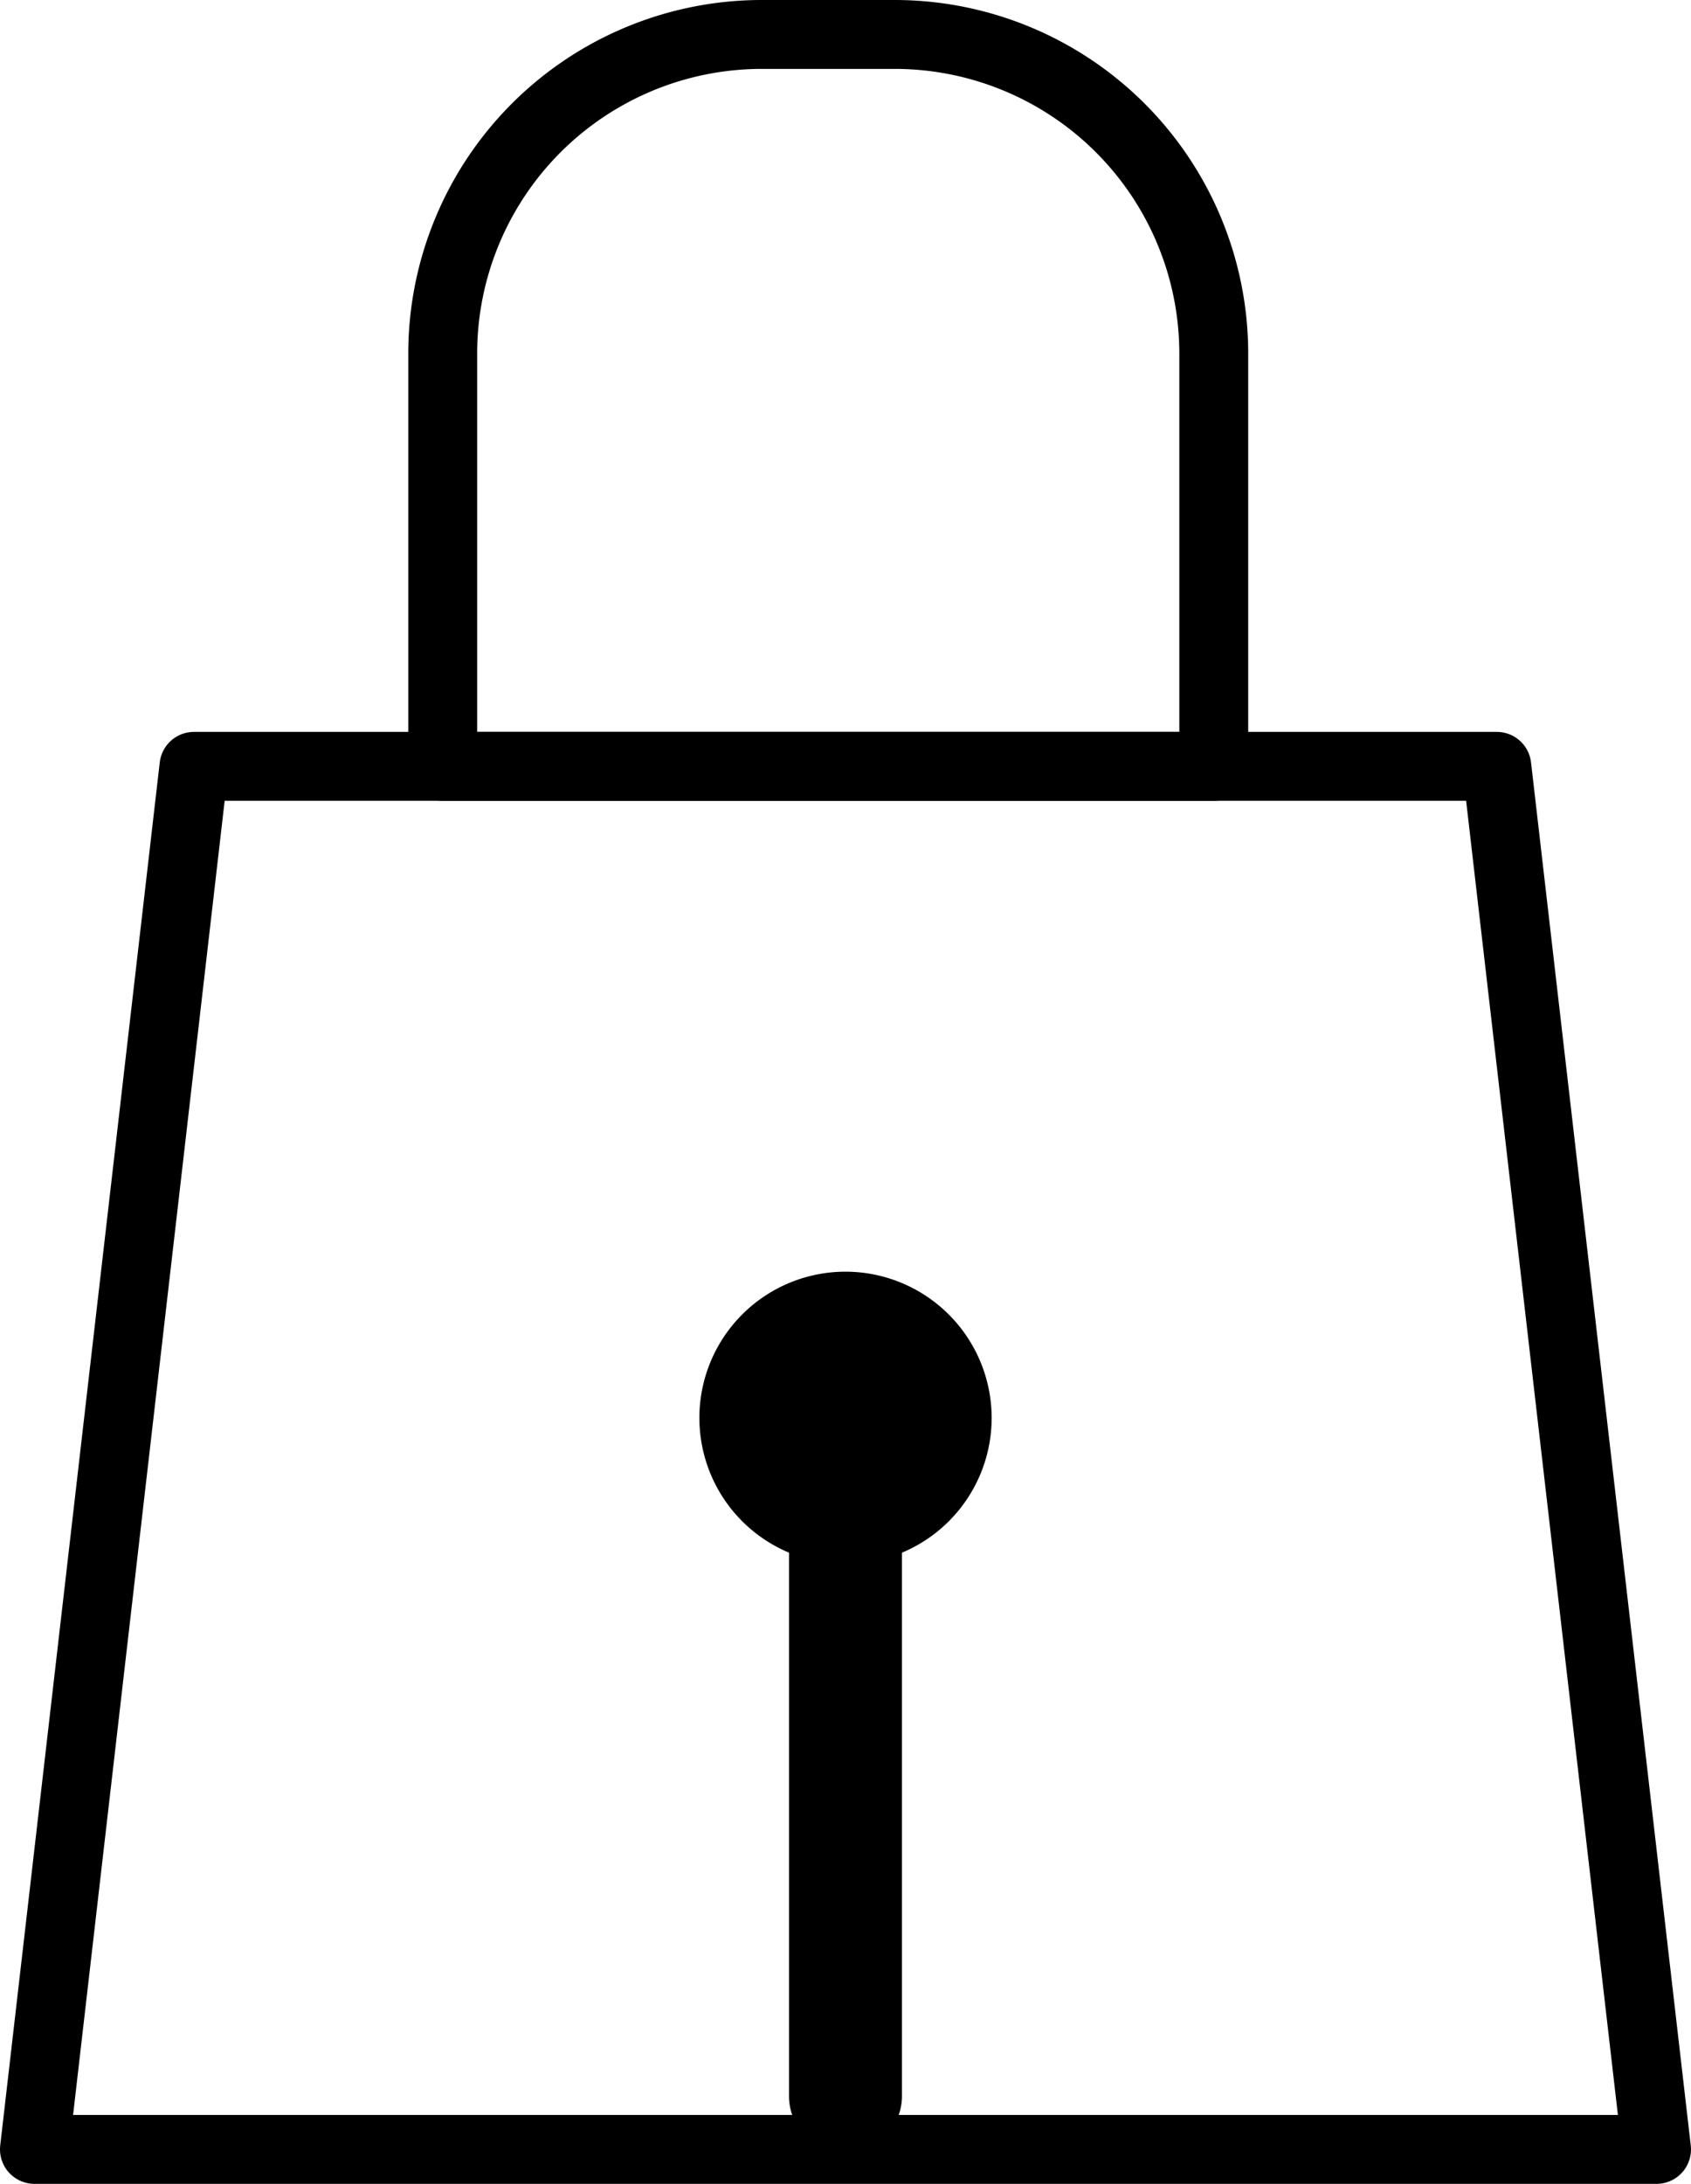
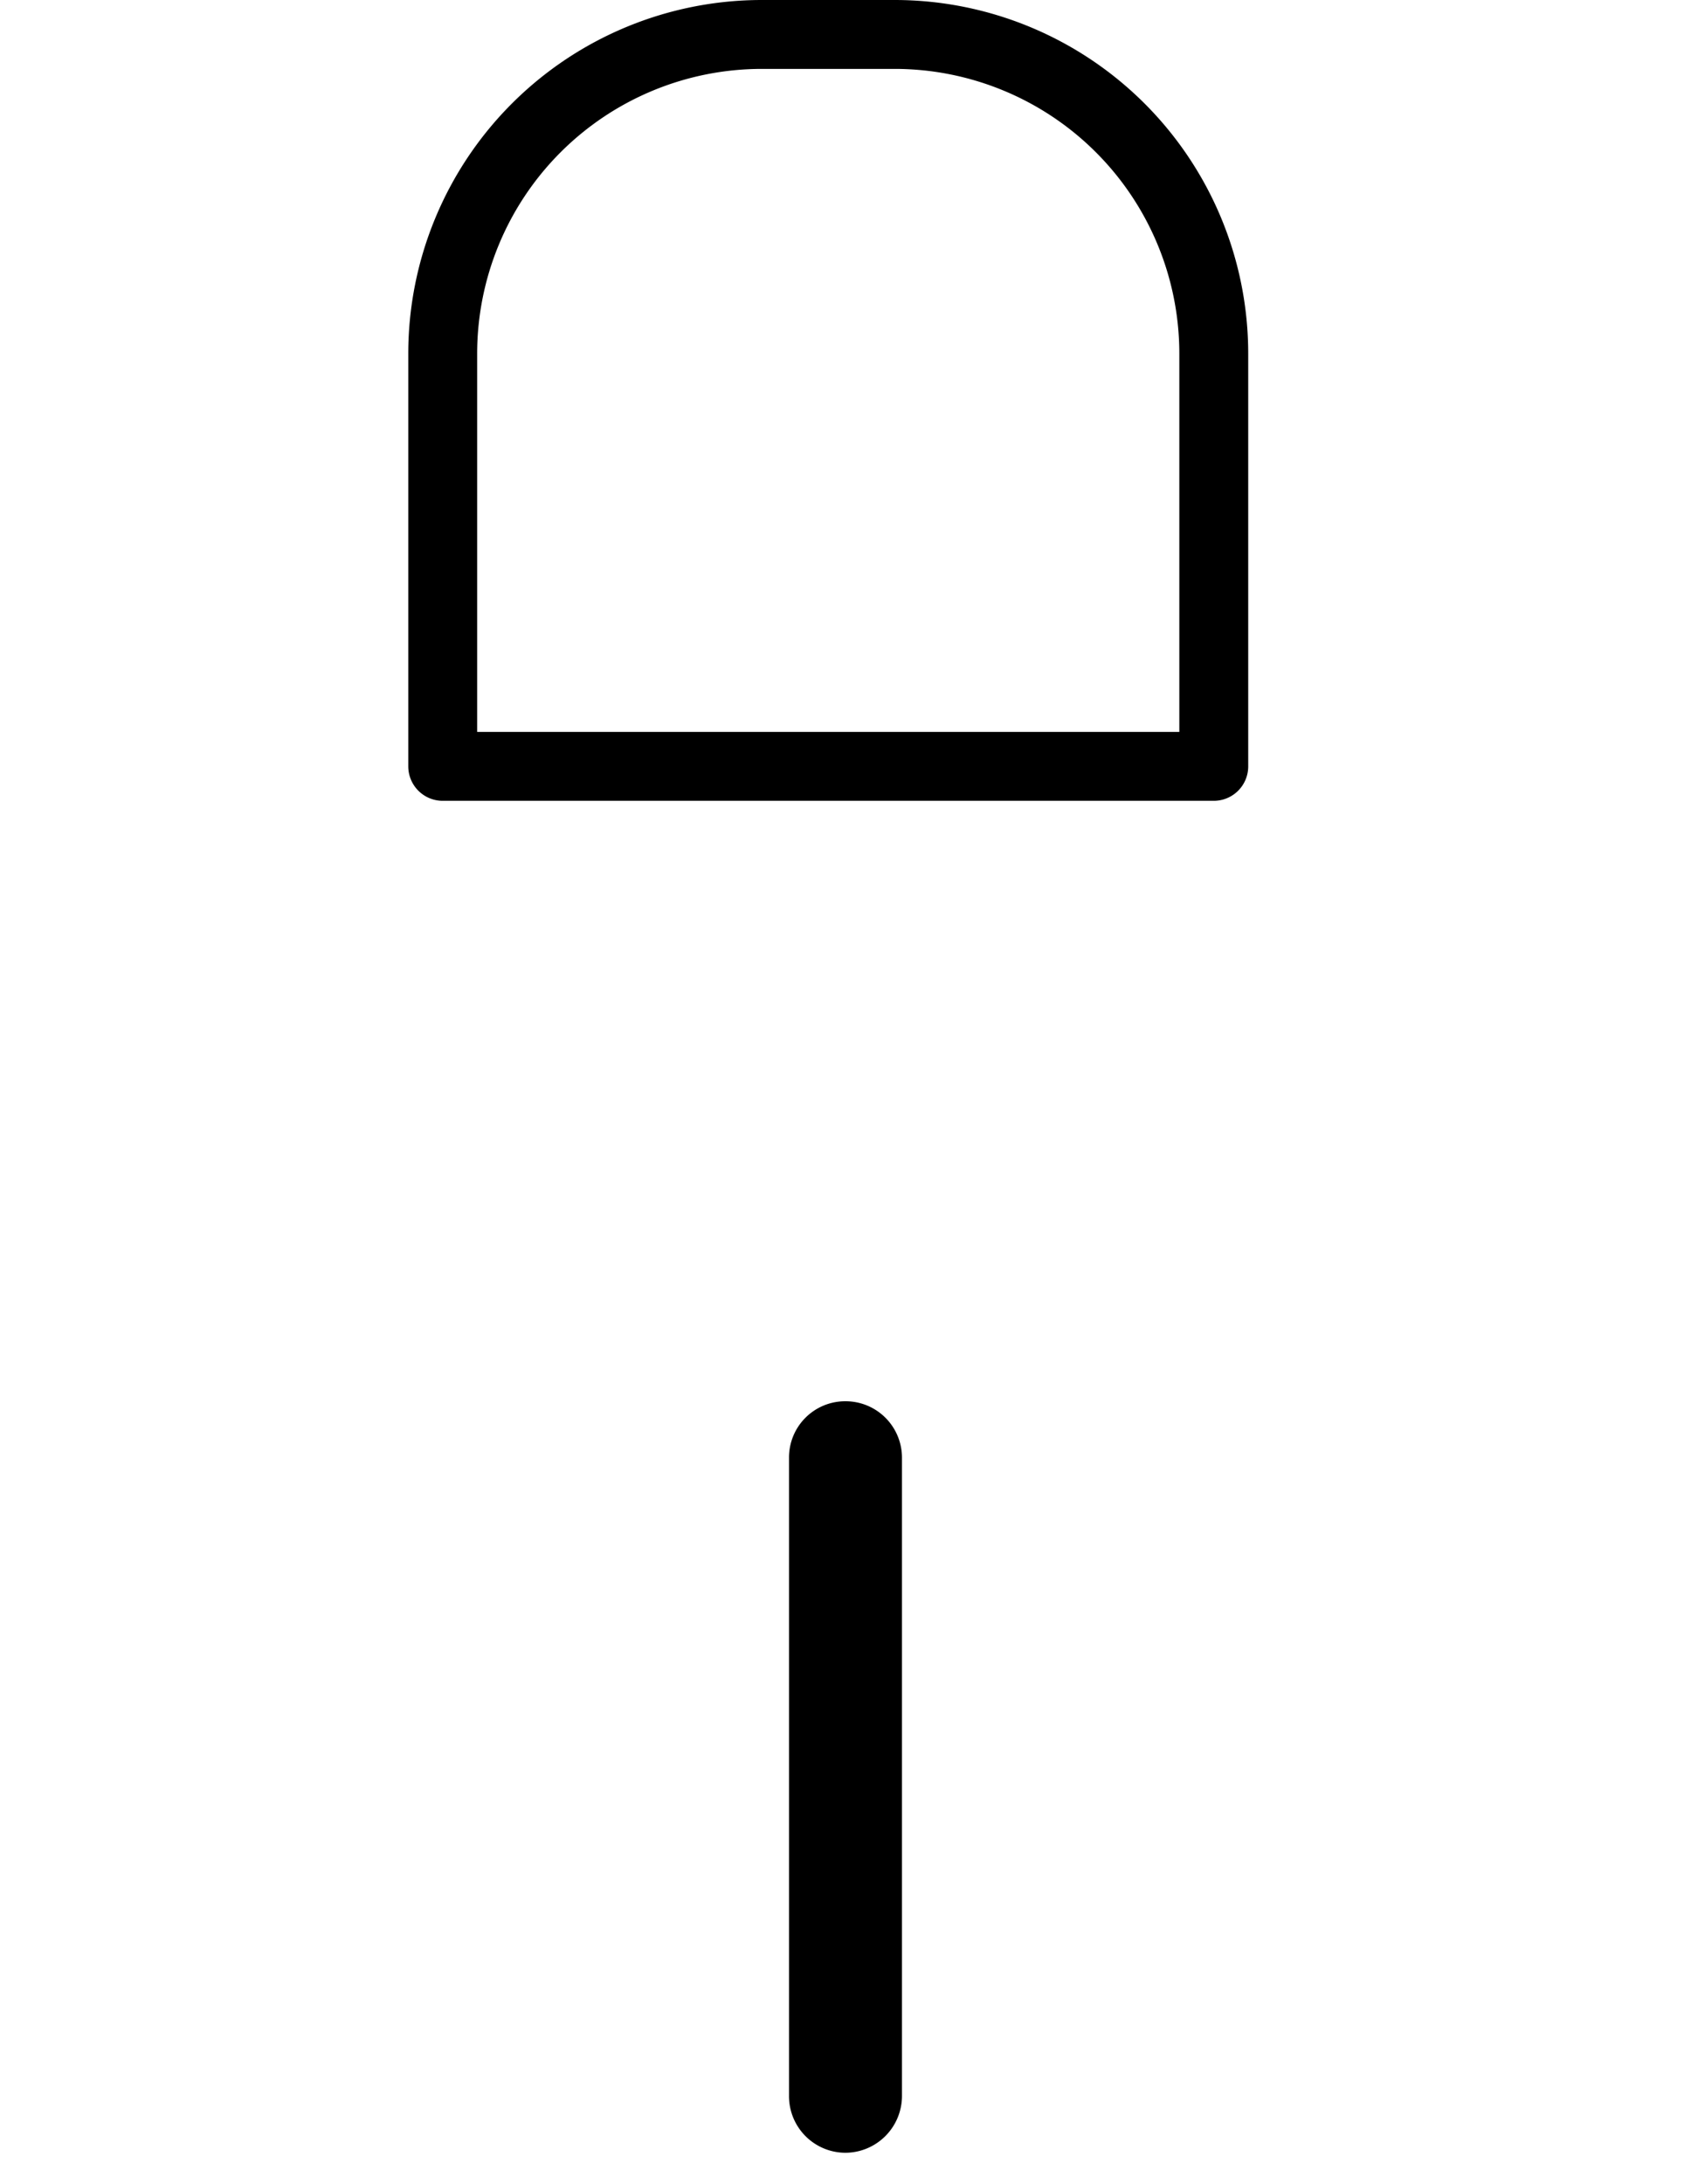
<svg xmlns="http://www.w3.org/2000/svg" width="98.194" height="126.78" viewBox="0 0 98.194 126.78">
  <defs>
    <style>.a{fill:none;stroke:#000;stroke-linecap:round;stroke-linejoin:round;stroke-width:4px;}</style>
  </defs>
  <g transform="translate(-1519 -2228.982)">
    <g transform="translate(36 604)">
      <path class="a" d="M77,74.327H32.226V50.365A18.534,18.534,0,0,1,50.754,31.837h7.72A18.534,18.534,0,0,1,77,50.365Z" transform="translate(1476.482 1595.145)" />
-       <path class="a" d="M124.5,115.568H30.307L39.57,35.277h75.655Z" transform="translate(1454.693 1634.194)" />
-       <path d="M50.4,46.138a8.486,8.486,0,1,1-8.486-8.486A8.495,8.495,0,0,1,50.4,46.138Z" transform="translate(1490.184 1661.155)" />
      <g transform="translate(1528.817 1706.329)">
        <path d="M33.854,78.589V41.534a3.263,3.263,0,0,1,3.273-3.273h0a3.274,3.274,0,0,1,3.286,3.273h0V78.589a3.3,3.3,0,0,1-3.286,3.3h0a3.284,3.284,0,0,1-3.273-3.3Z" transform="translate(-33.854 -38.261)" />
      </g>
    </g>
  </g>
</svg>